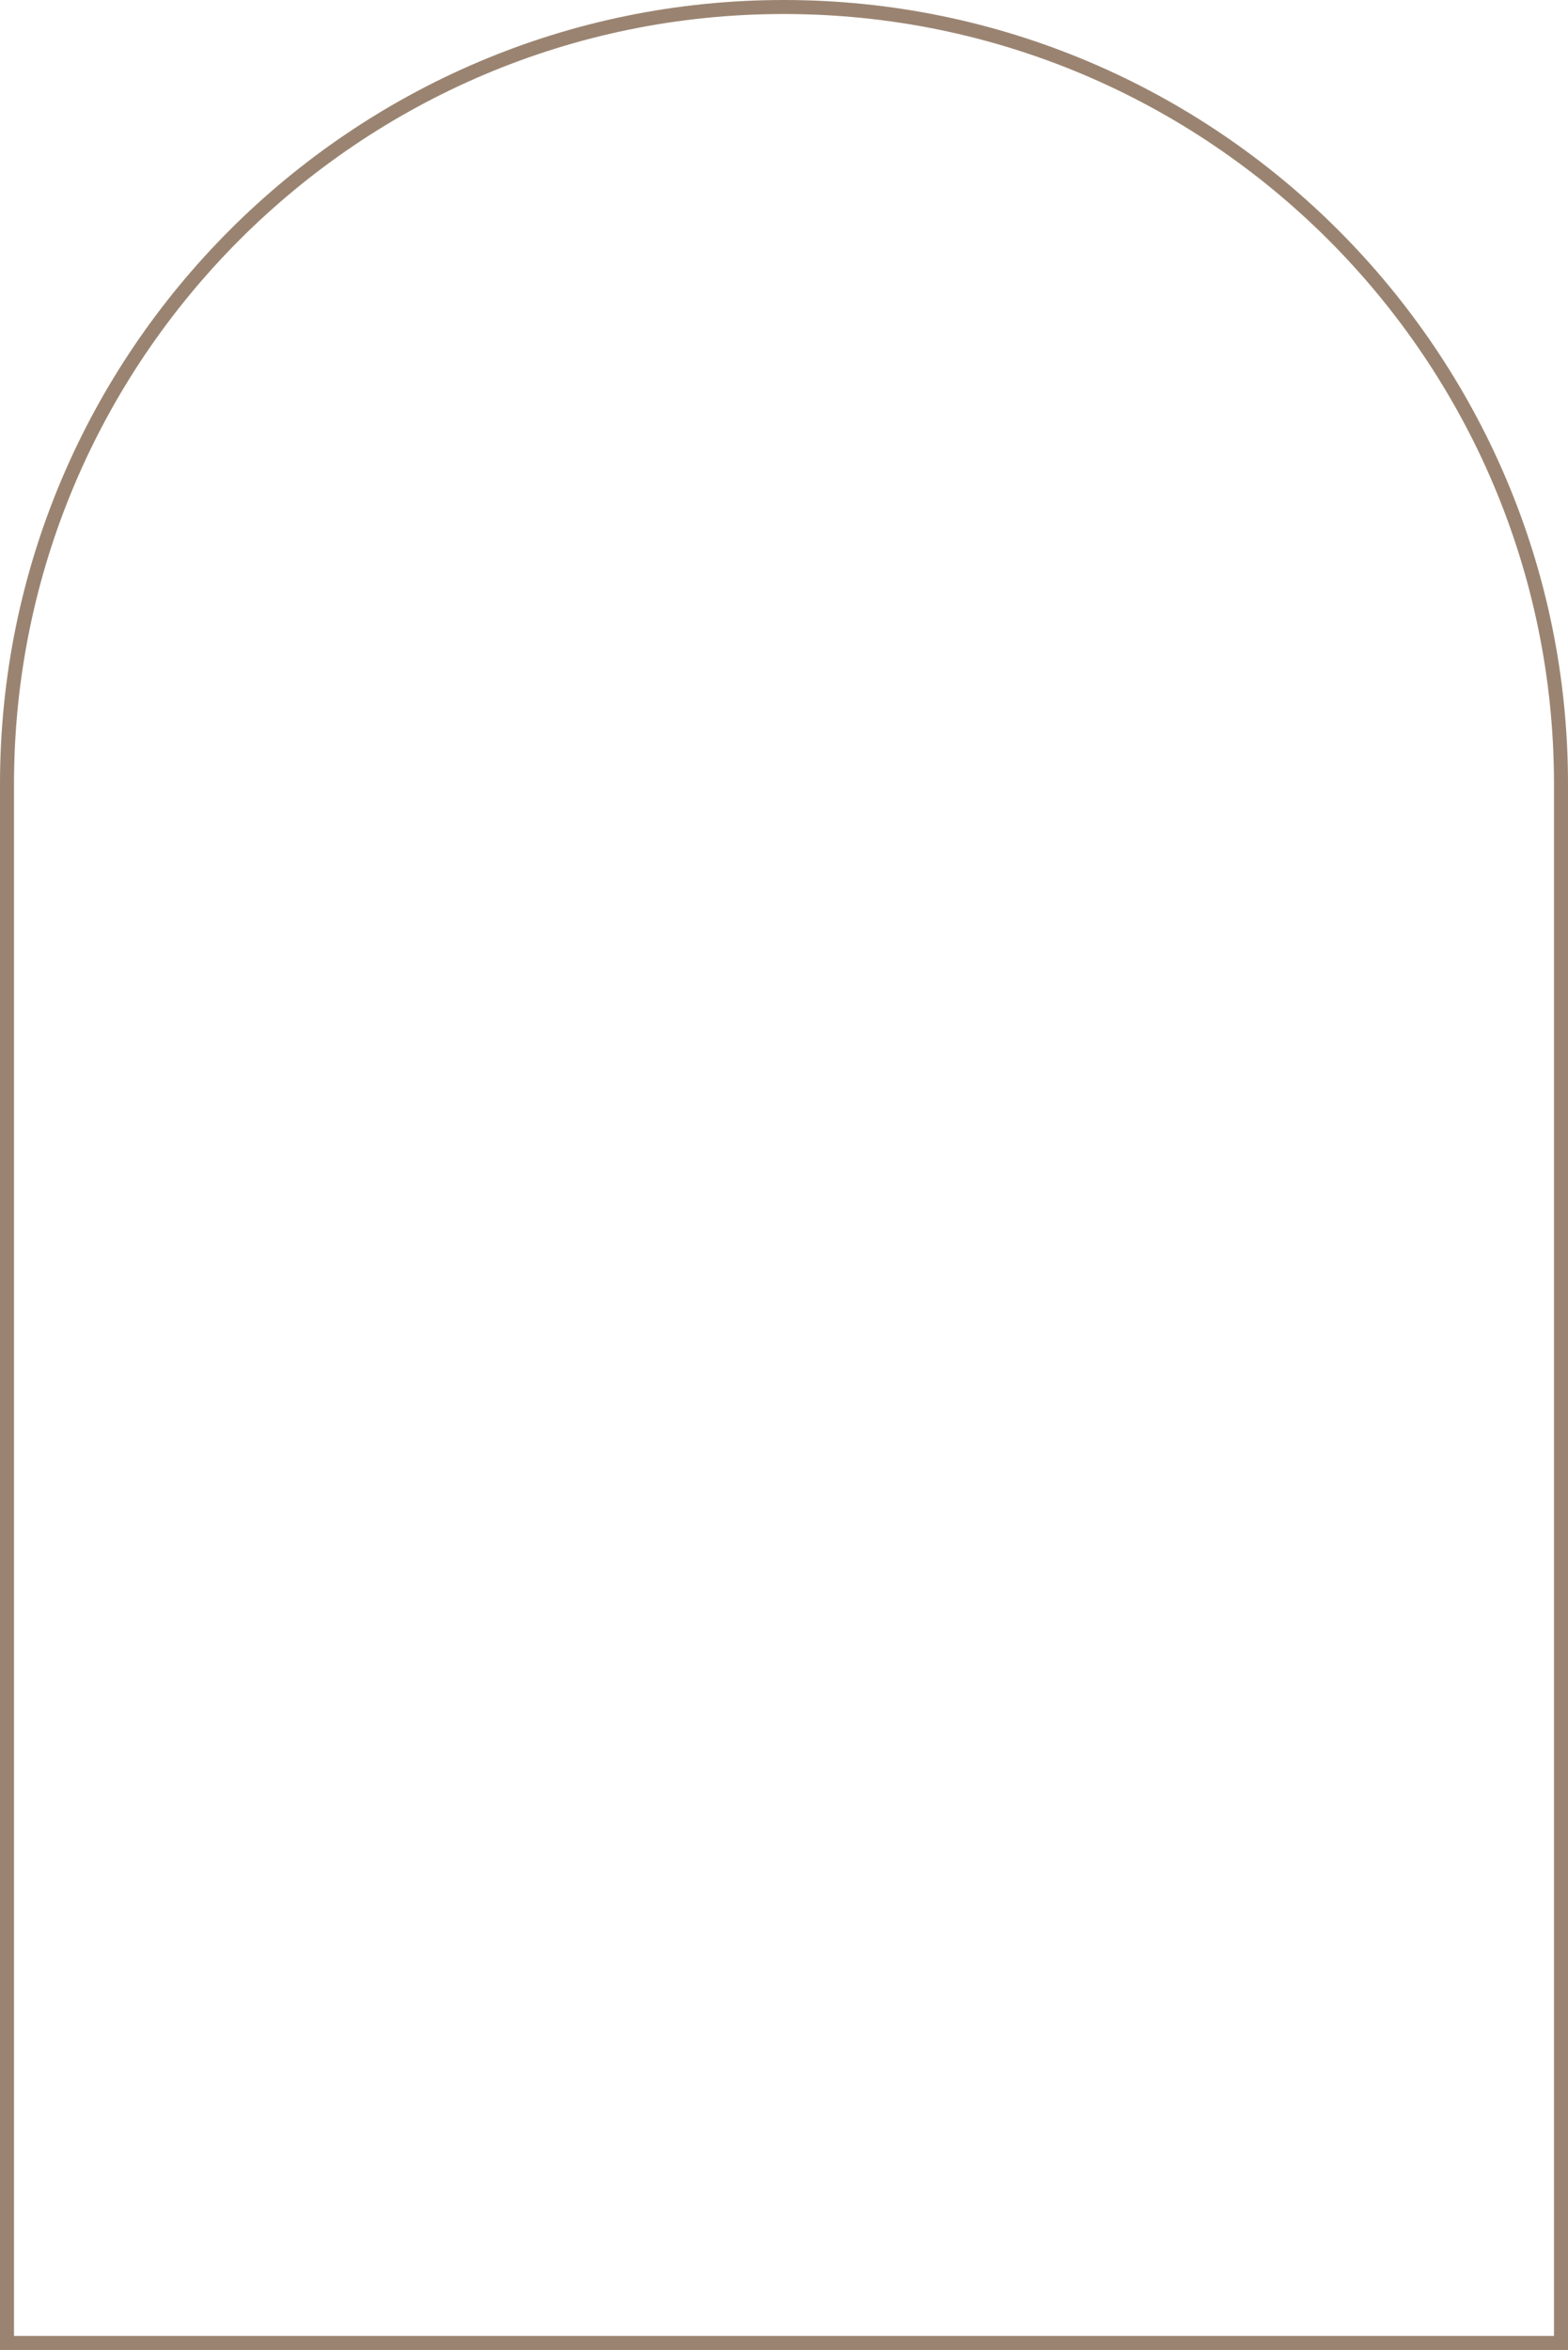
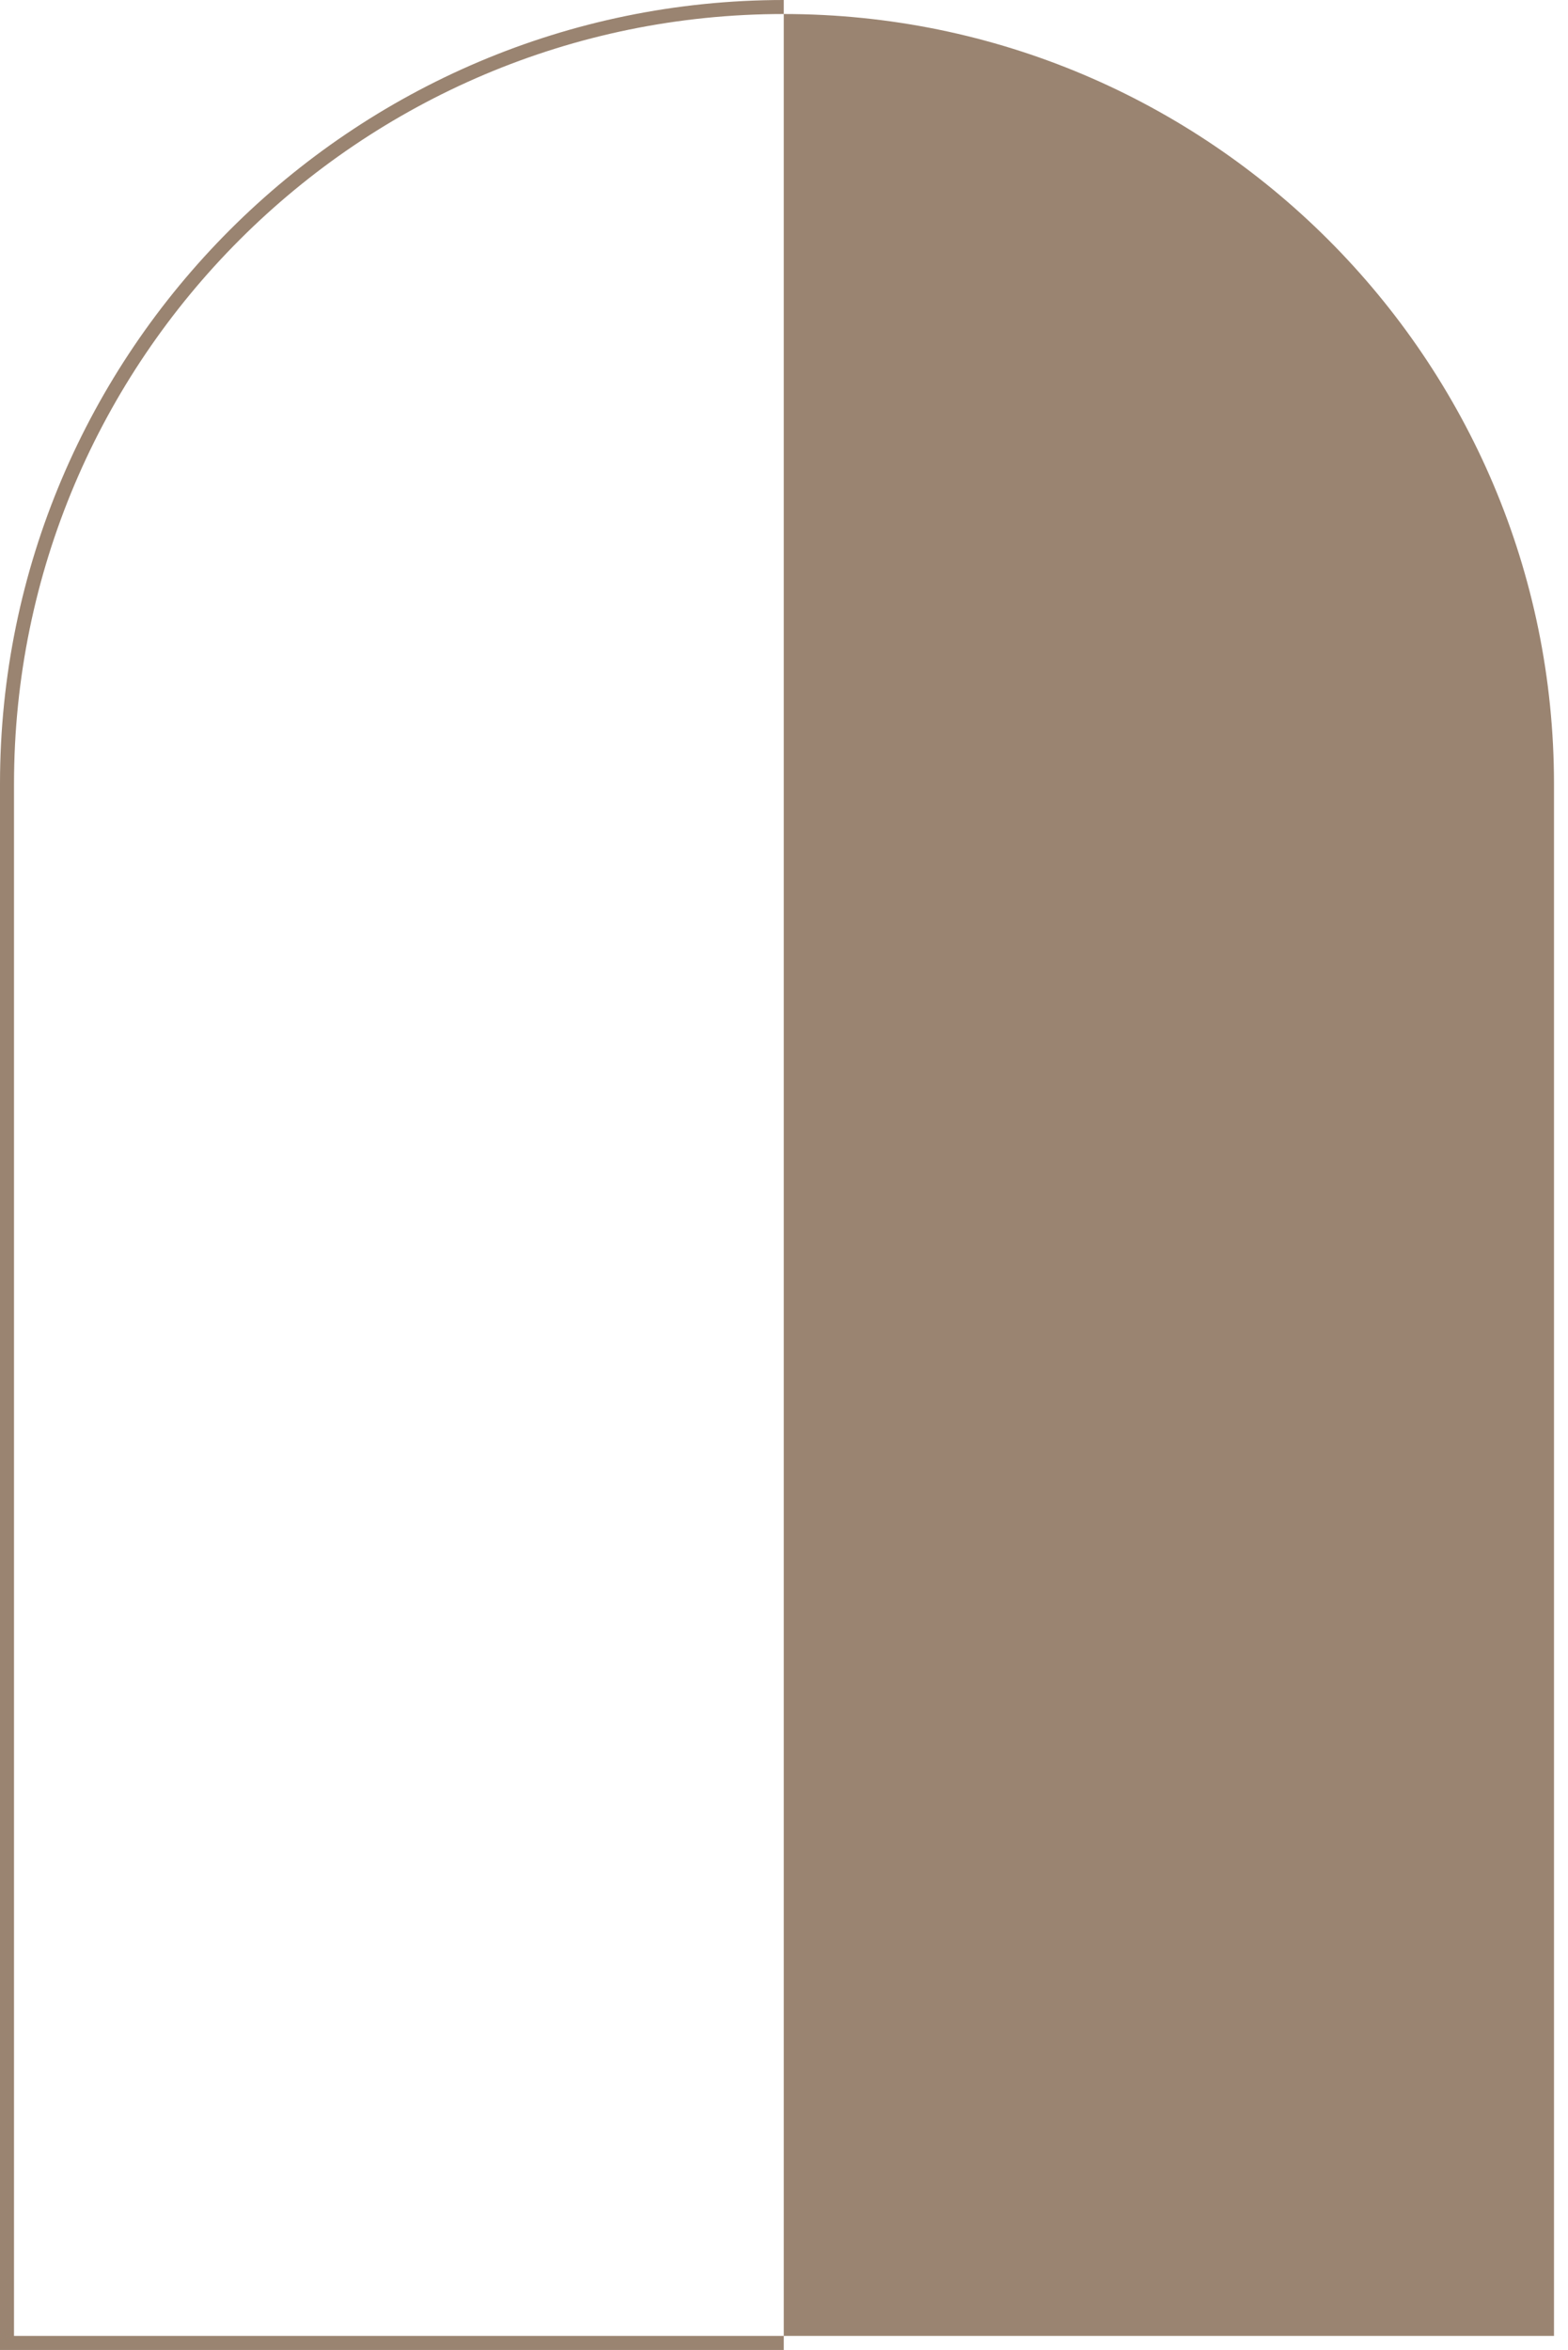
<svg xmlns="http://www.w3.org/2000/svg" fill="#000000" height="503" preserveAspectRatio="xMidYMid meet" version="1" viewBox="0.0 0.0 335.7 503.0" width="335.7" zoomAndPan="magnify">
  <g id="change1_1">
-     <path d="M335.7,503H0V167.8C0,75.3,75.3,0,167.8,0c92.6,0,167.9,75.3,167.9,167.8V503z M3,500h329.7V167.8 C332.7,76.9,258.8,3,167.8,3C76.9,3,3,76.9,3,167.8V500z" fill="#9a8471" />
+     <path d="M335.7,503H0V167.8C0,75.3,75.3,0,167.8,0V503z M3,500h329.7V167.8 C332.7,76.9,258.8,3,167.8,3C76.9,3,3,76.9,3,167.8V500z" fill="#9a8471" />
  </g>
</svg>